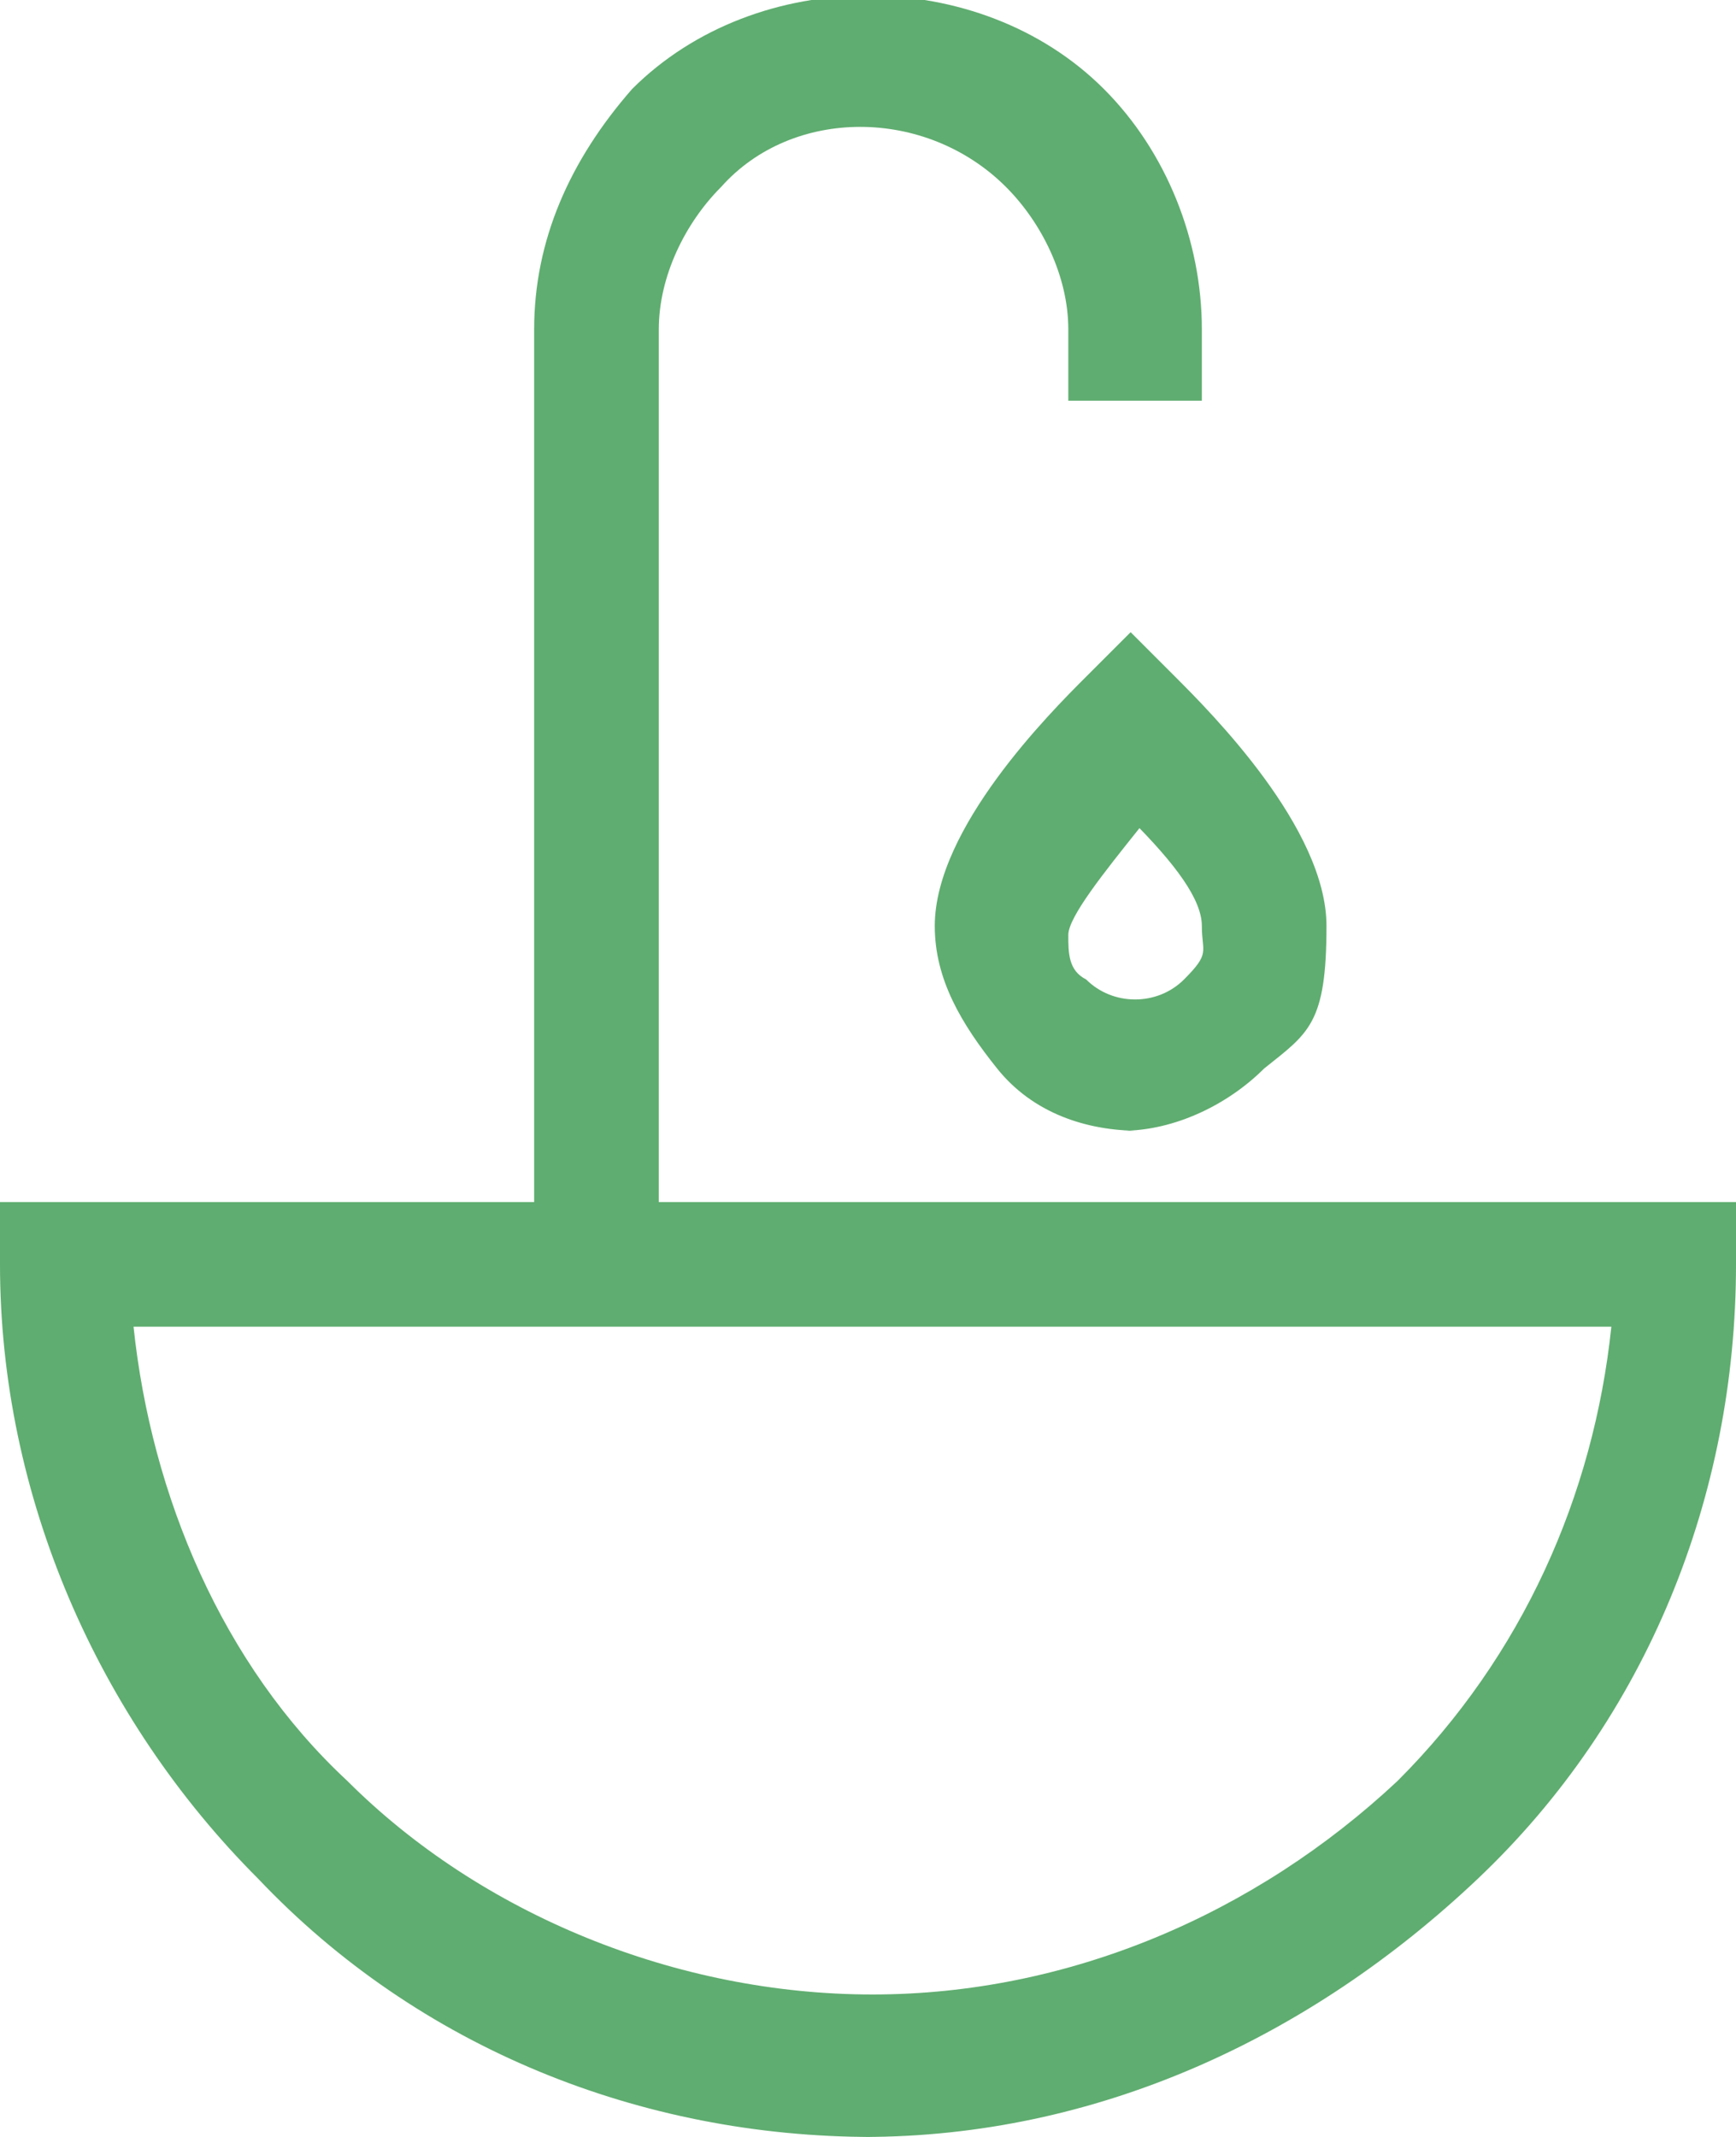
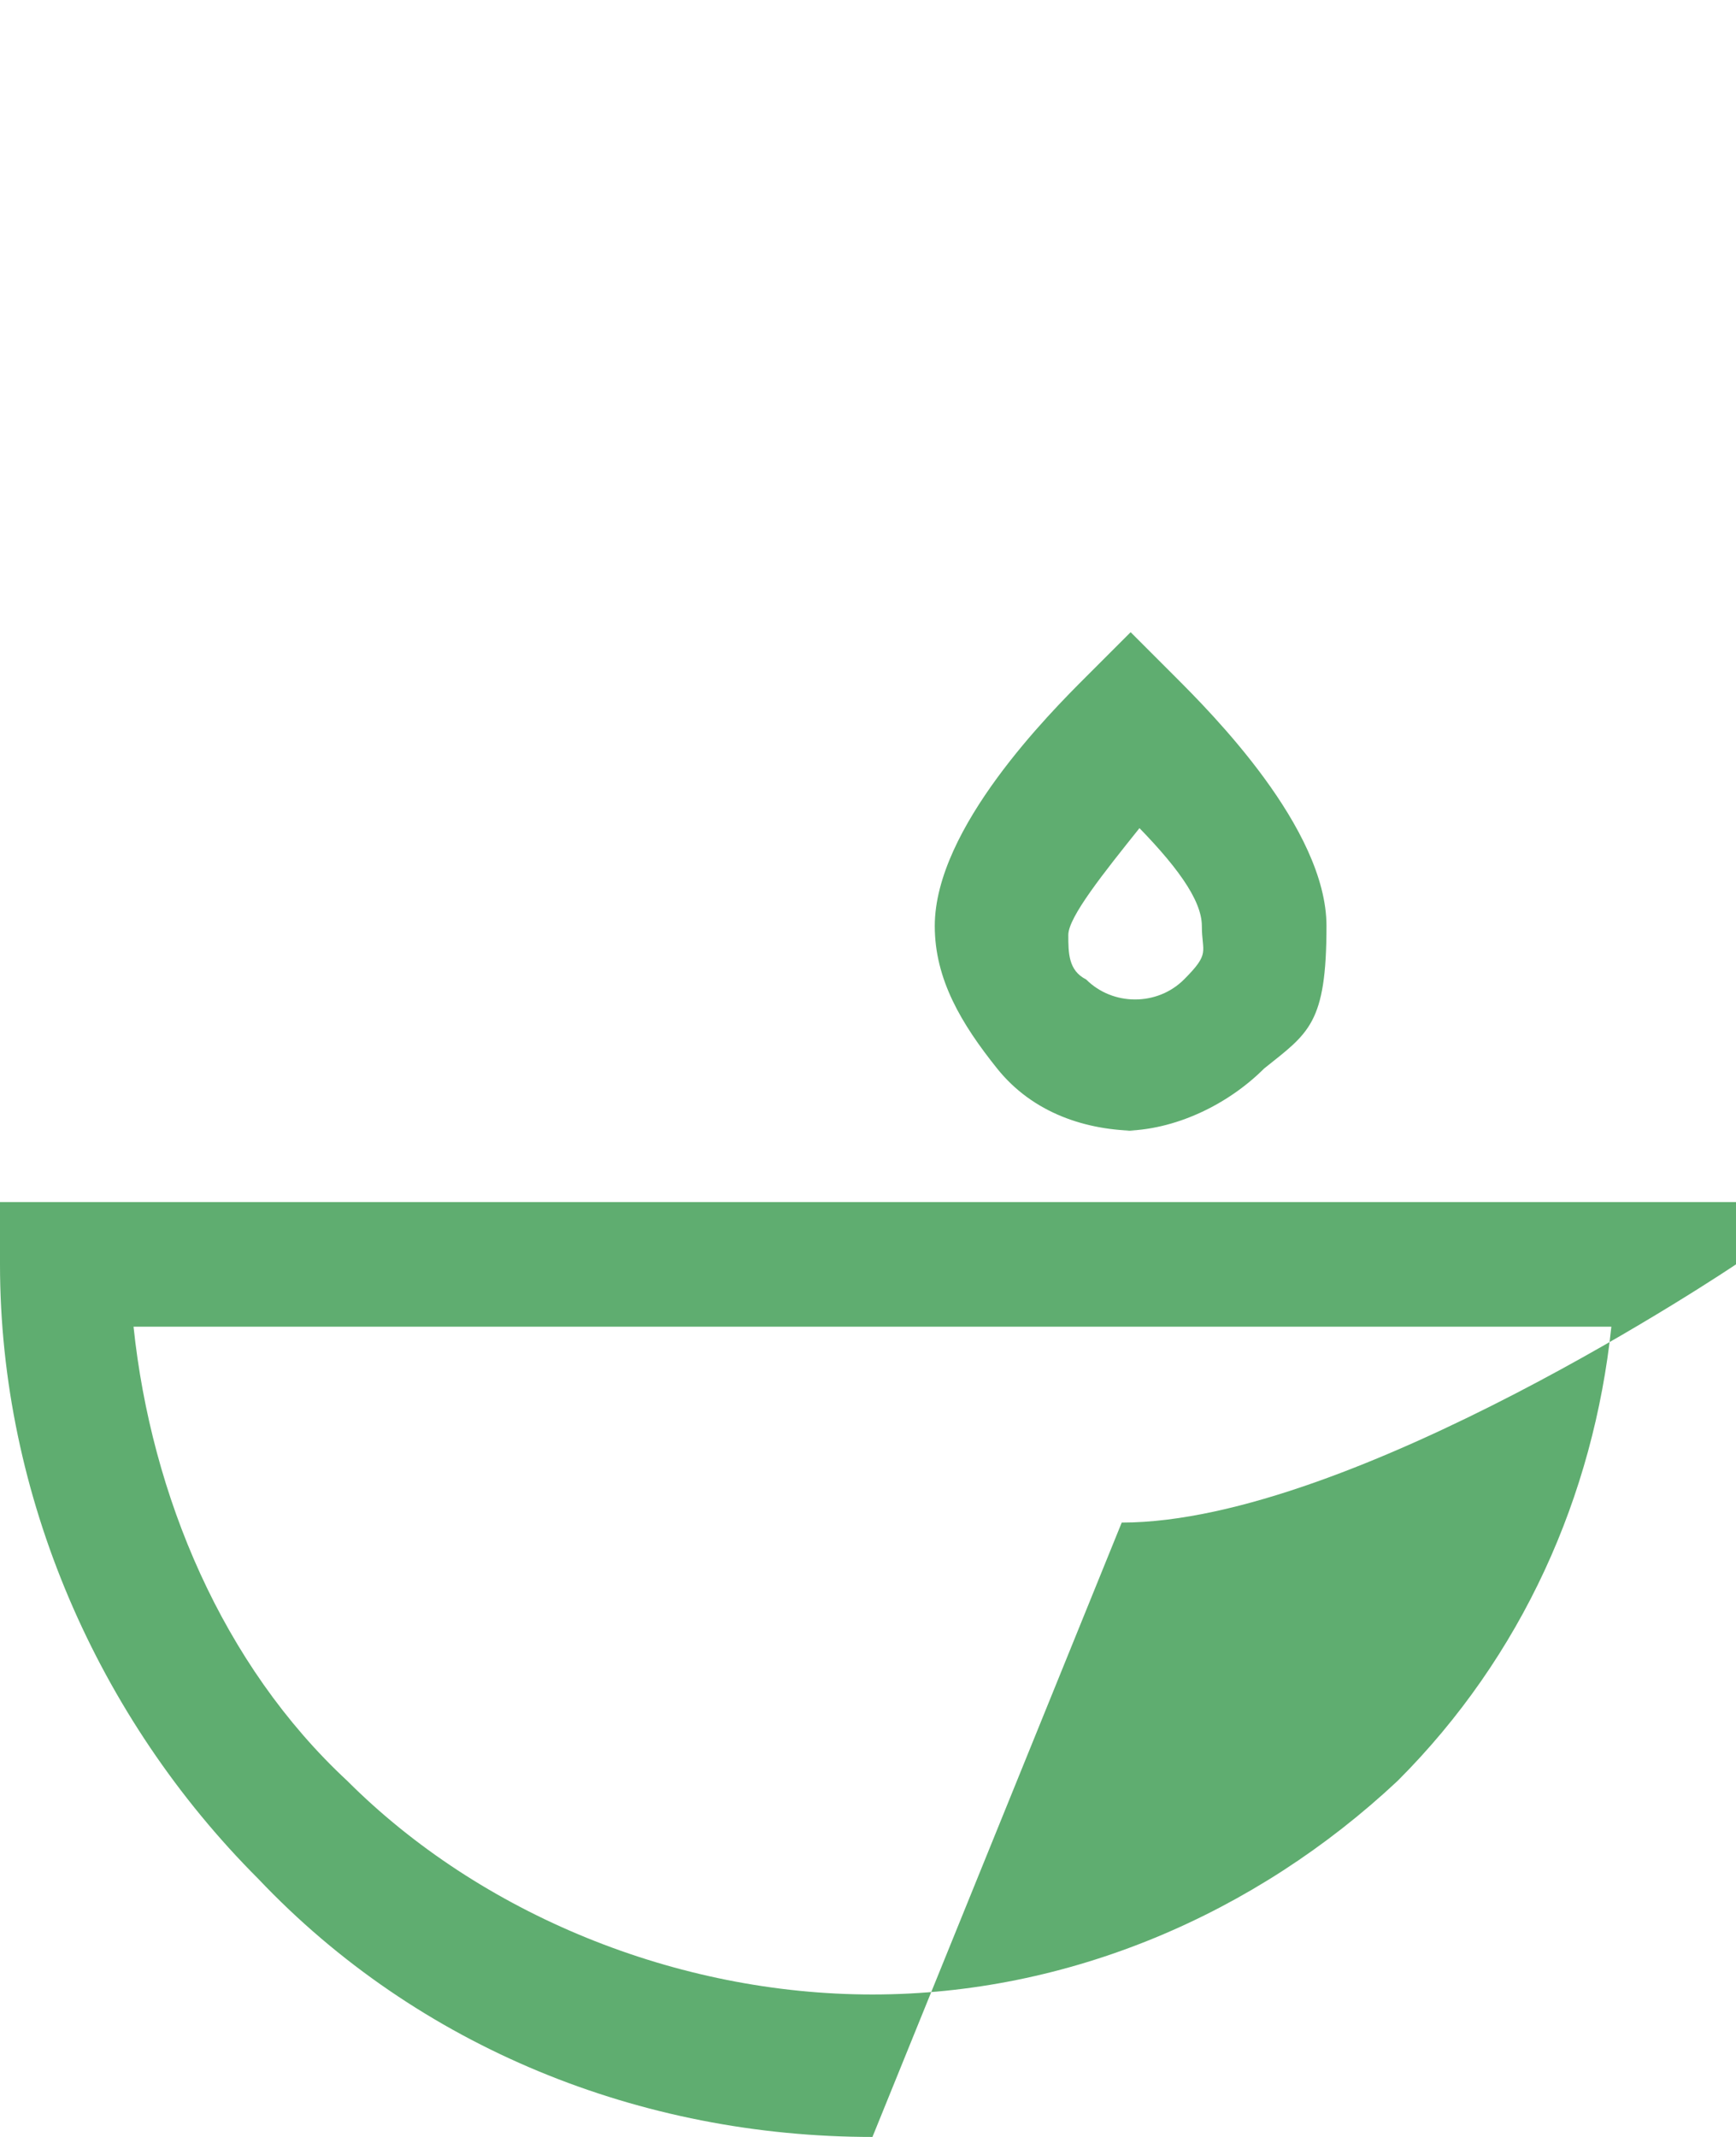
<svg xmlns="http://www.w3.org/2000/svg" width="19.5" height="24" version="1.1" viewBox="0 0 19.5 24">
  <defs>
    <style>
      .cls-1 {
        fill: #5fad70;
      }
    </style>
  </defs>
  <g>
    <g id="Controls-Brightness-Increase--Streamline-Freehand.svg">
-       <path class="cls-1" d="M7.5,14.2h-1.5V3.7c0-1,.4-1.9,1.1-2.7,1.4-1.4,3.9-1.4,5.3,0,.7.7,1.1,1.7,1.1,2.7v.8h-1.5v-.8c0-.6-.3-1.2-.7-1.6-.9-.9-2.4-.9-3.2,0-.4.4-.7,1-.7,1.6v10.5h0Z" />
      <path class="cls-1" d="M12.8,12.7c-.6,0-1.2-.2-1.6-.7s-.7-1-.7-1.6c0-1.1,1.3-2.4,1.7-2.8l.5-.5.5.5c.4.4,1.7,1.7,1.7,2.8s-.2,1.2-.7,1.6c-.4.4-1,.7-1.6.7h0ZM12.8,9.3c-.4.5-.8,1-.8,1.2s0,.4.2.5c.3.3.8.3,1.1,0s.2-.3.2-.6-.3-.7-.8-1.2h0Z" />
-       <path class="cls-1" d="M9.8,24c-2.6,0-5.1-1-6.9-2.9-1.8-1.8-2.9-4.3-2.9-6.9v-.7h19.5v.7c0,2.6-1,5.1-2.9,6.9s-4.3,2.9-6.9,2.9h0ZM1.5,14.9c.2,1.9,1,3.8,2.4,5.1,1.5,1.5,3.7,2.4,5.9,2.4s4.3-.9,5.9-2.4c1.4-1.4,2.2-3.2,2.4-5.1H1.5Z" />
+       <path class="cls-1" d="M9.8,24c-2.6,0-5.1-1-6.9-2.9-1.8-1.8-2.9-4.3-2.9-6.9v-.7h19.5v.7s-4.3,2.9-6.9,2.9h0ZM1.5,14.9c.2,1.9,1,3.8,2.4,5.1,1.5,1.5,3.7,2.4,5.9,2.4s4.3-.9,5.9-2.4c1.4-1.4,2.2-3.2,2.4-5.1H1.5Z" />
    </g>
  </g>
</svg>